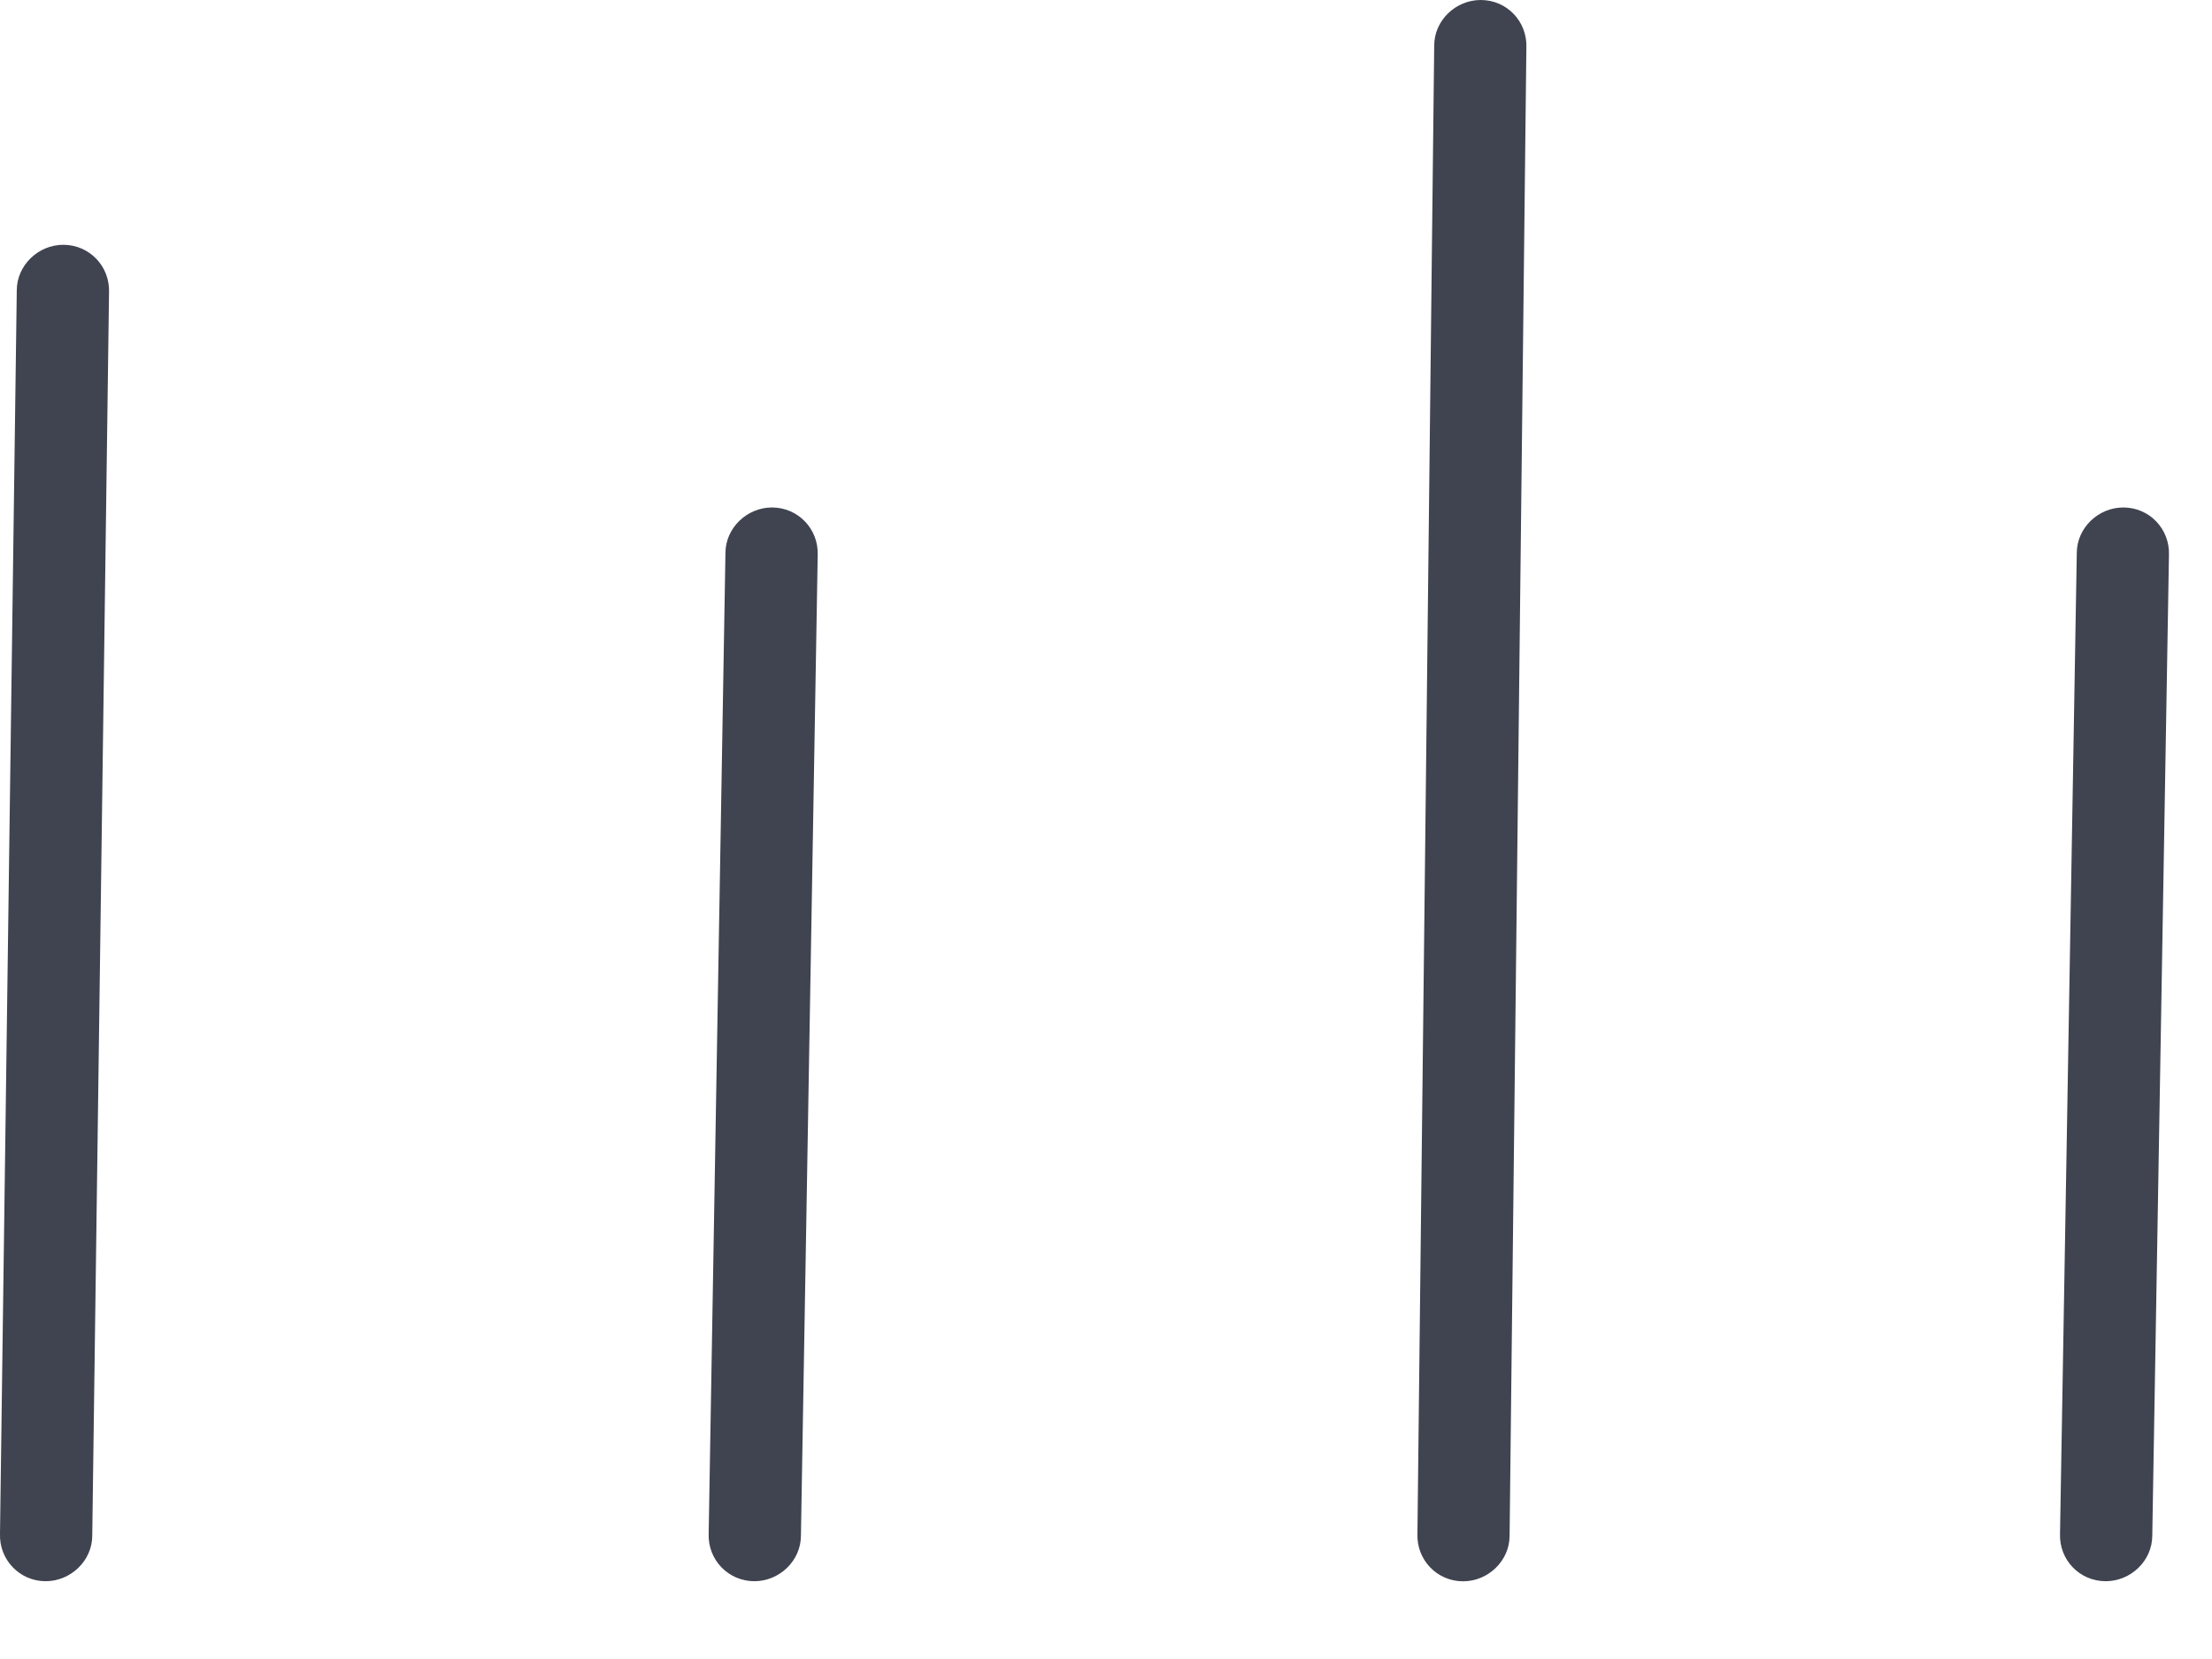
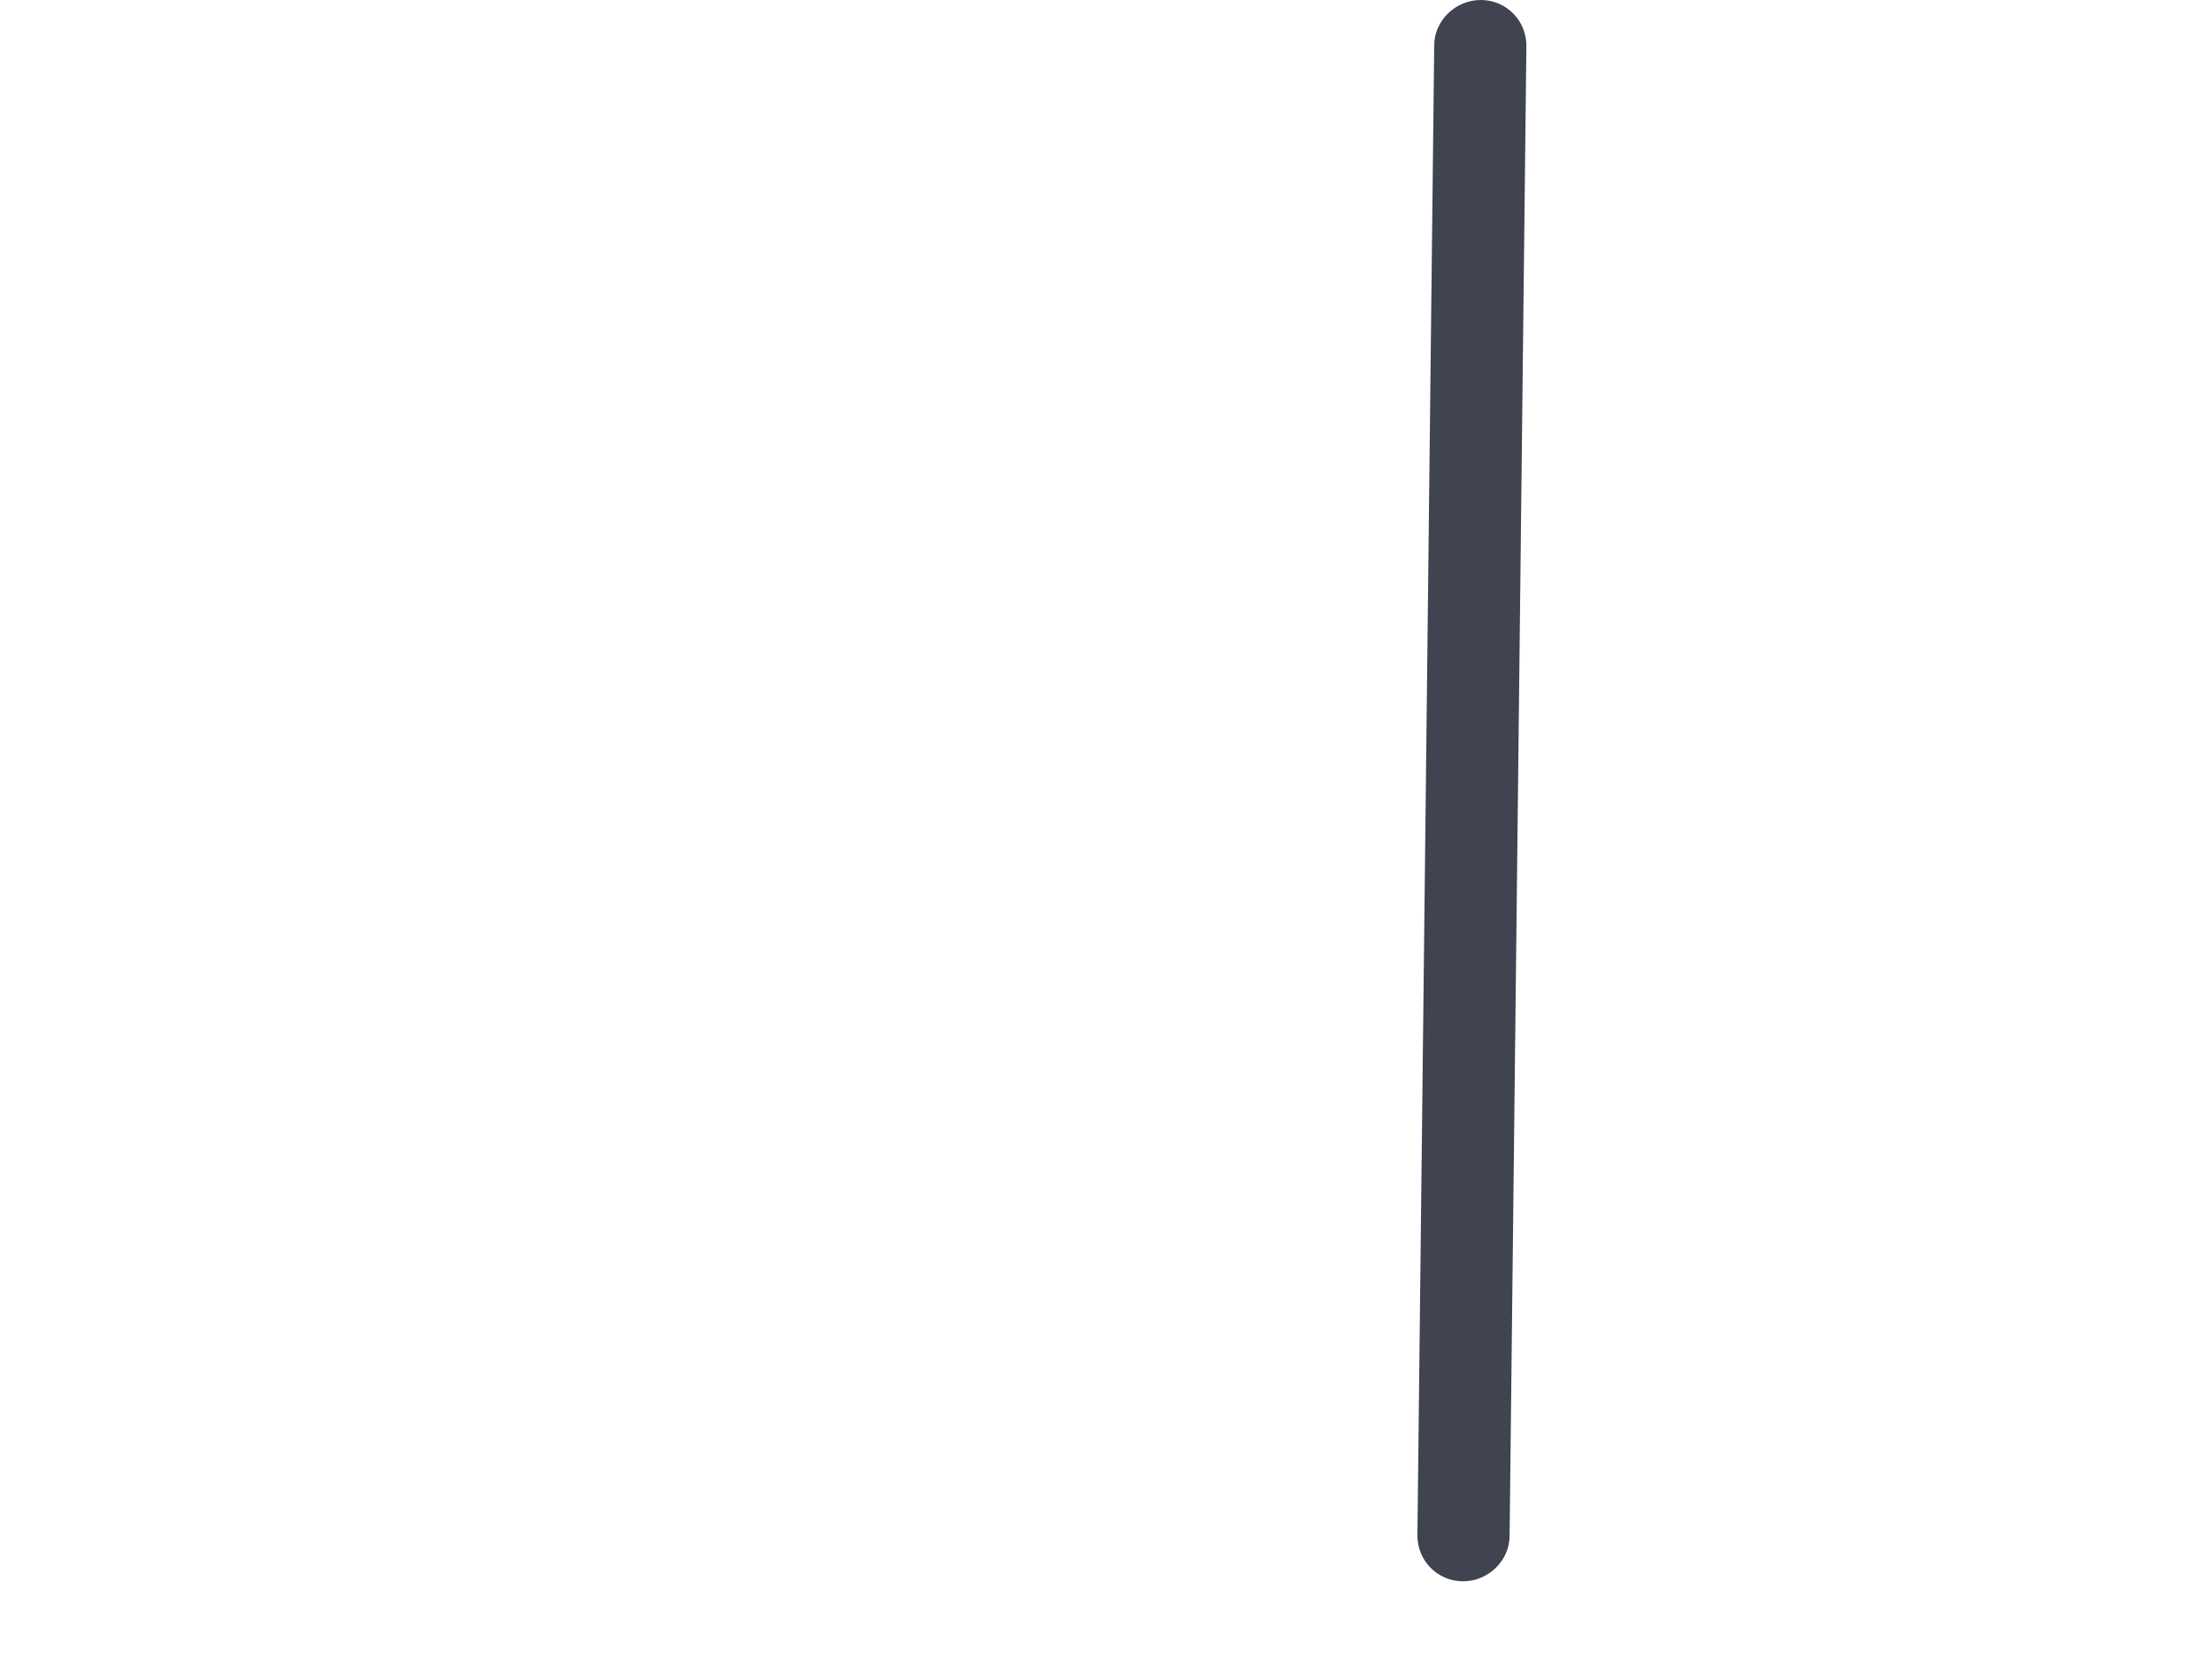
<svg xmlns="http://www.w3.org/2000/svg" width="24" height="18" viewBox="0 0 24 18" fill="none">
-   <path d="M0.495 17.156C0.213 17.156 -0.01 16.923 0 16.64L0.182 3.151C0.182 2.879 0.415 2.656 0.687 2.656C0.97 2.656 1.193 2.889 1.183 3.172L1.001 16.661C1.001 16.933 0.768 17.156 0.495 17.156Z" fill="#404450" />
-   <path d="M8.185 17.156C7.902 17.156 7.679 16.924 7.689 16.641L7.871 6.001C7.871 5.729 8.104 5.506 8.376 5.506C8.659 5.506 8.882 5.739 8.872 6.022L8.69 16.661C8.69 16.934 8.457 17.156 8.185 17.156Z" fill="#404450" />
-   <path d="M22.846 17.156C22.563 17.156 22.341 16.924 22.351 16.641L22.533 6.001C22.533 5.729 22.765 5.506 23.038 5.506C23.321 5.506 23.543 5.739 23.533 6.022L23.352 16.661C23.352 16.934 23.119 17.156 22.846 17.156Z" fill="#404450" />
  <path d="M15.874 17.157C15.591 17.157 15.369 16.924 15.379 16.642L15.561 0.495C15.561 0.222 15.793 0 16.066 0C16.349 0 16.571 0.232 16.561 0.515L16.379 16.662C16.379 16.934 16.147 17.157 15.874 17.157Z" fill="#404450" />
</svg>